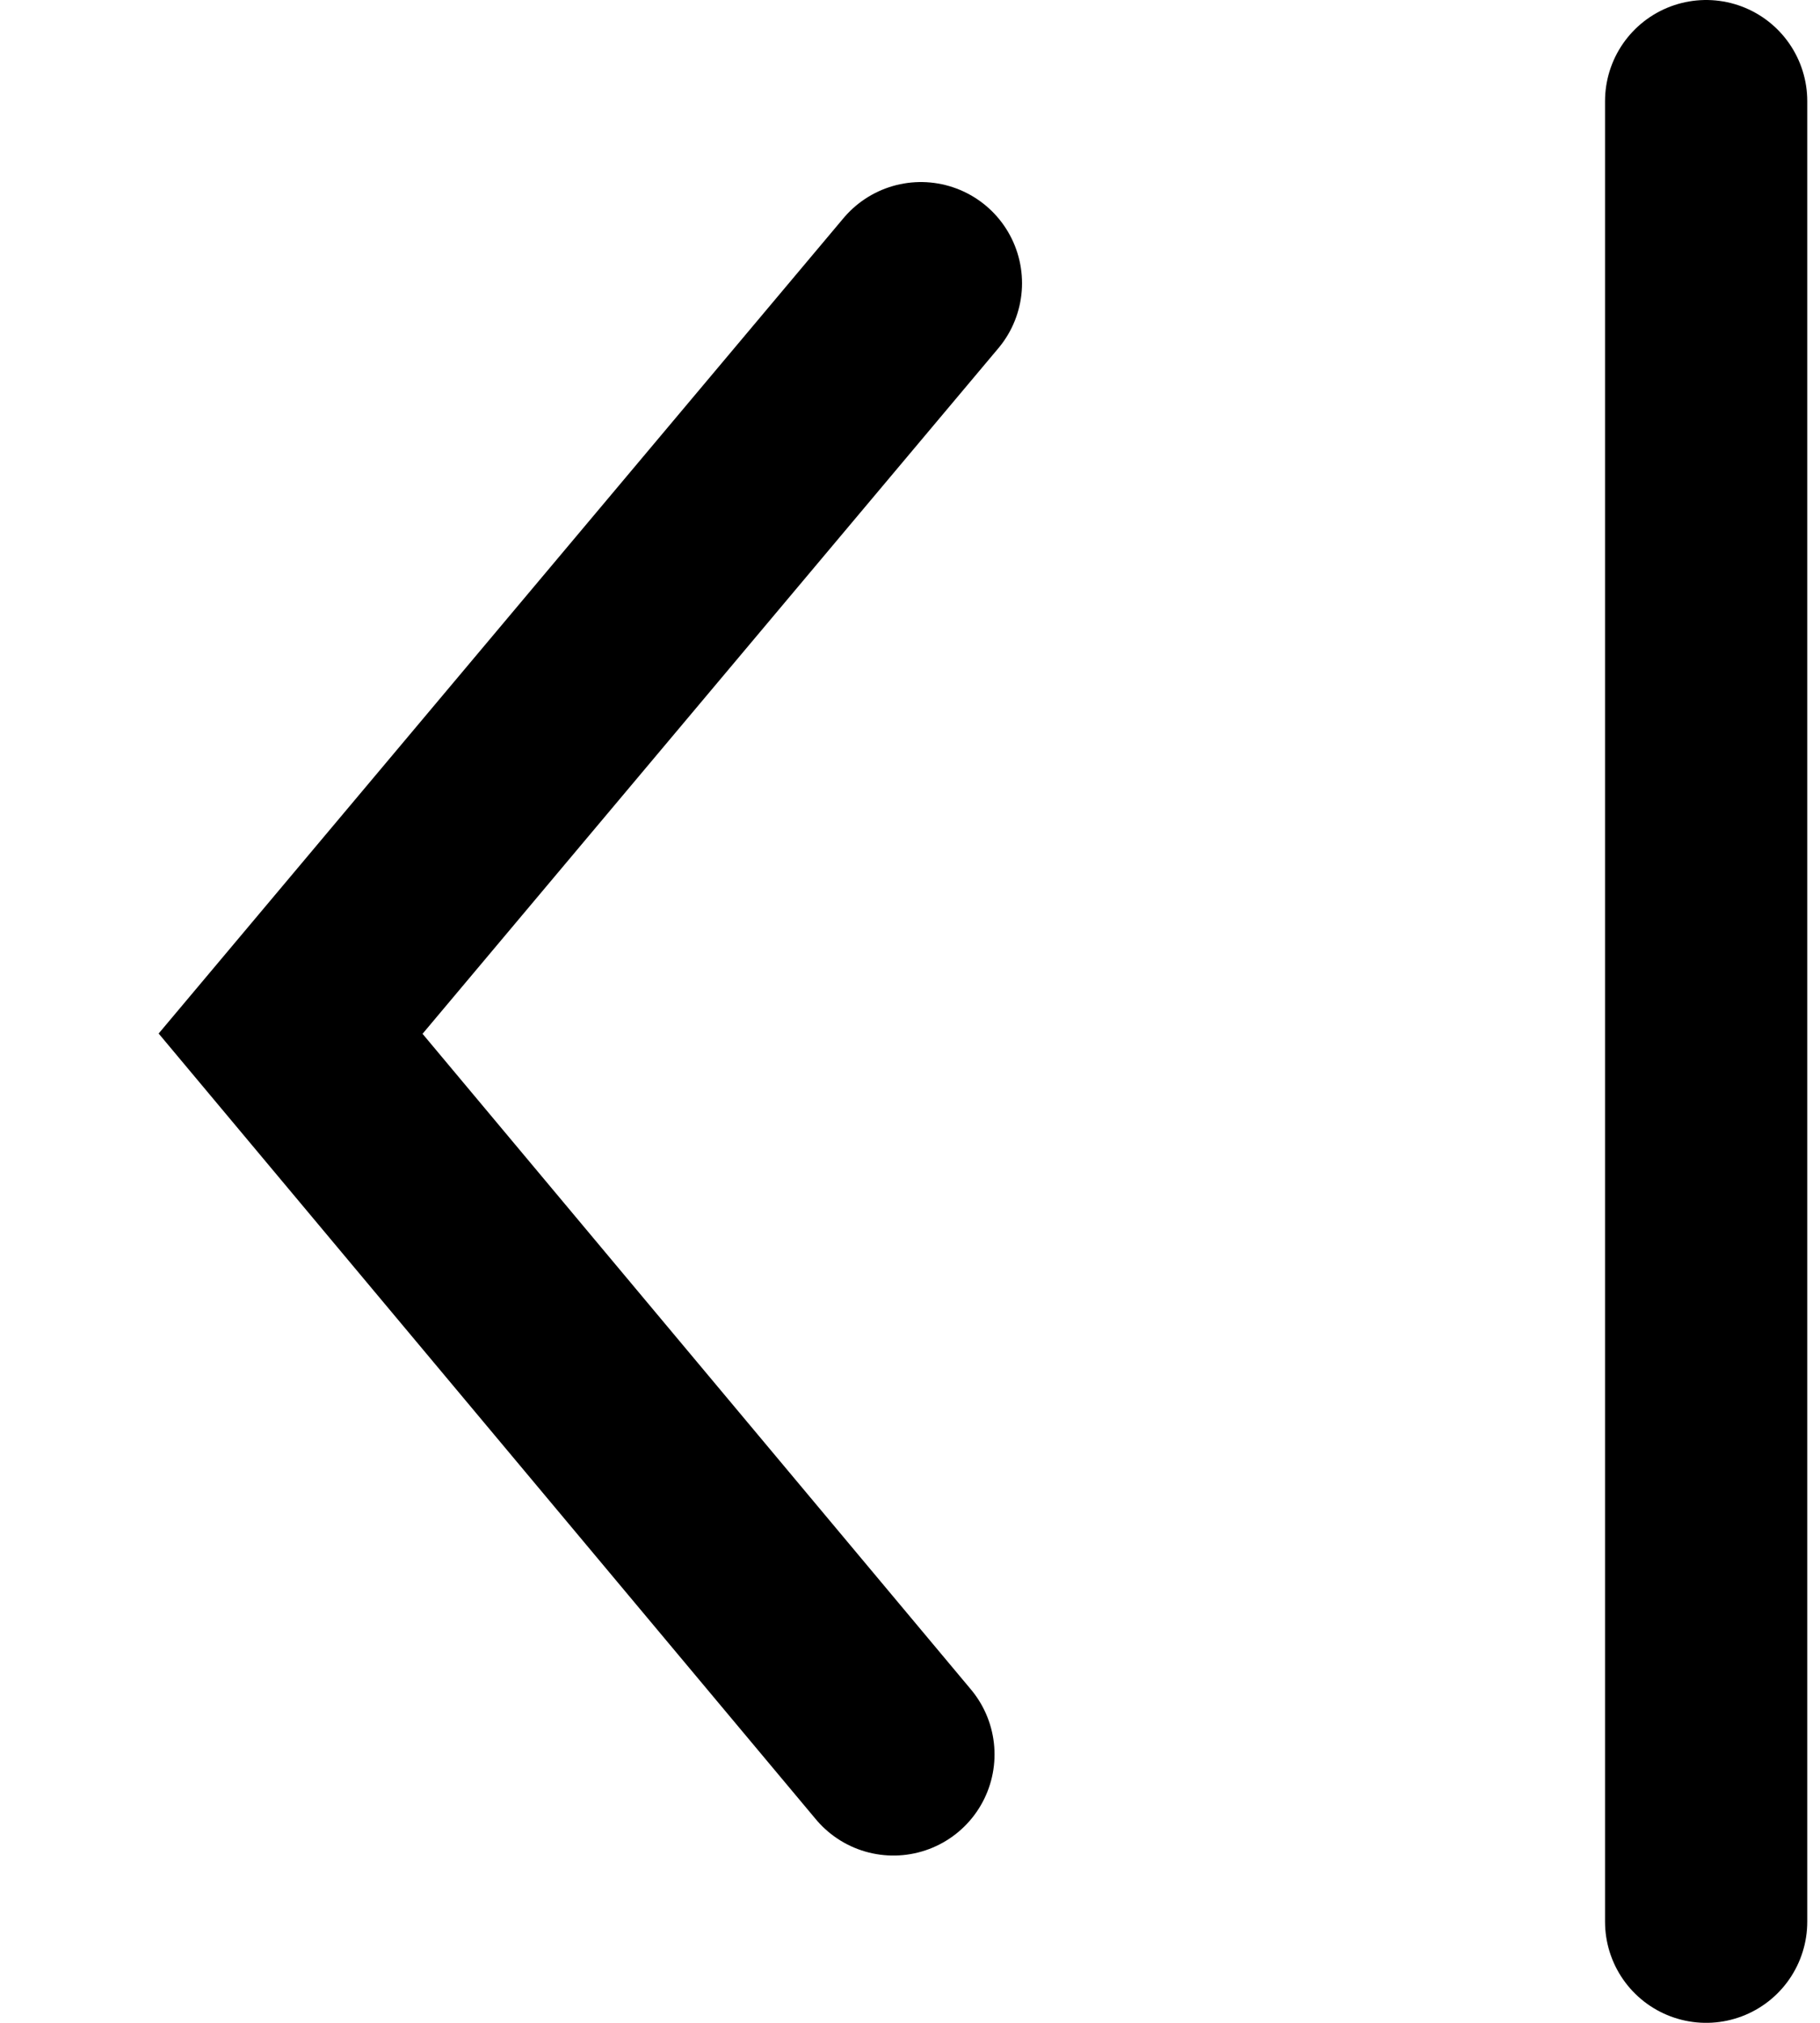
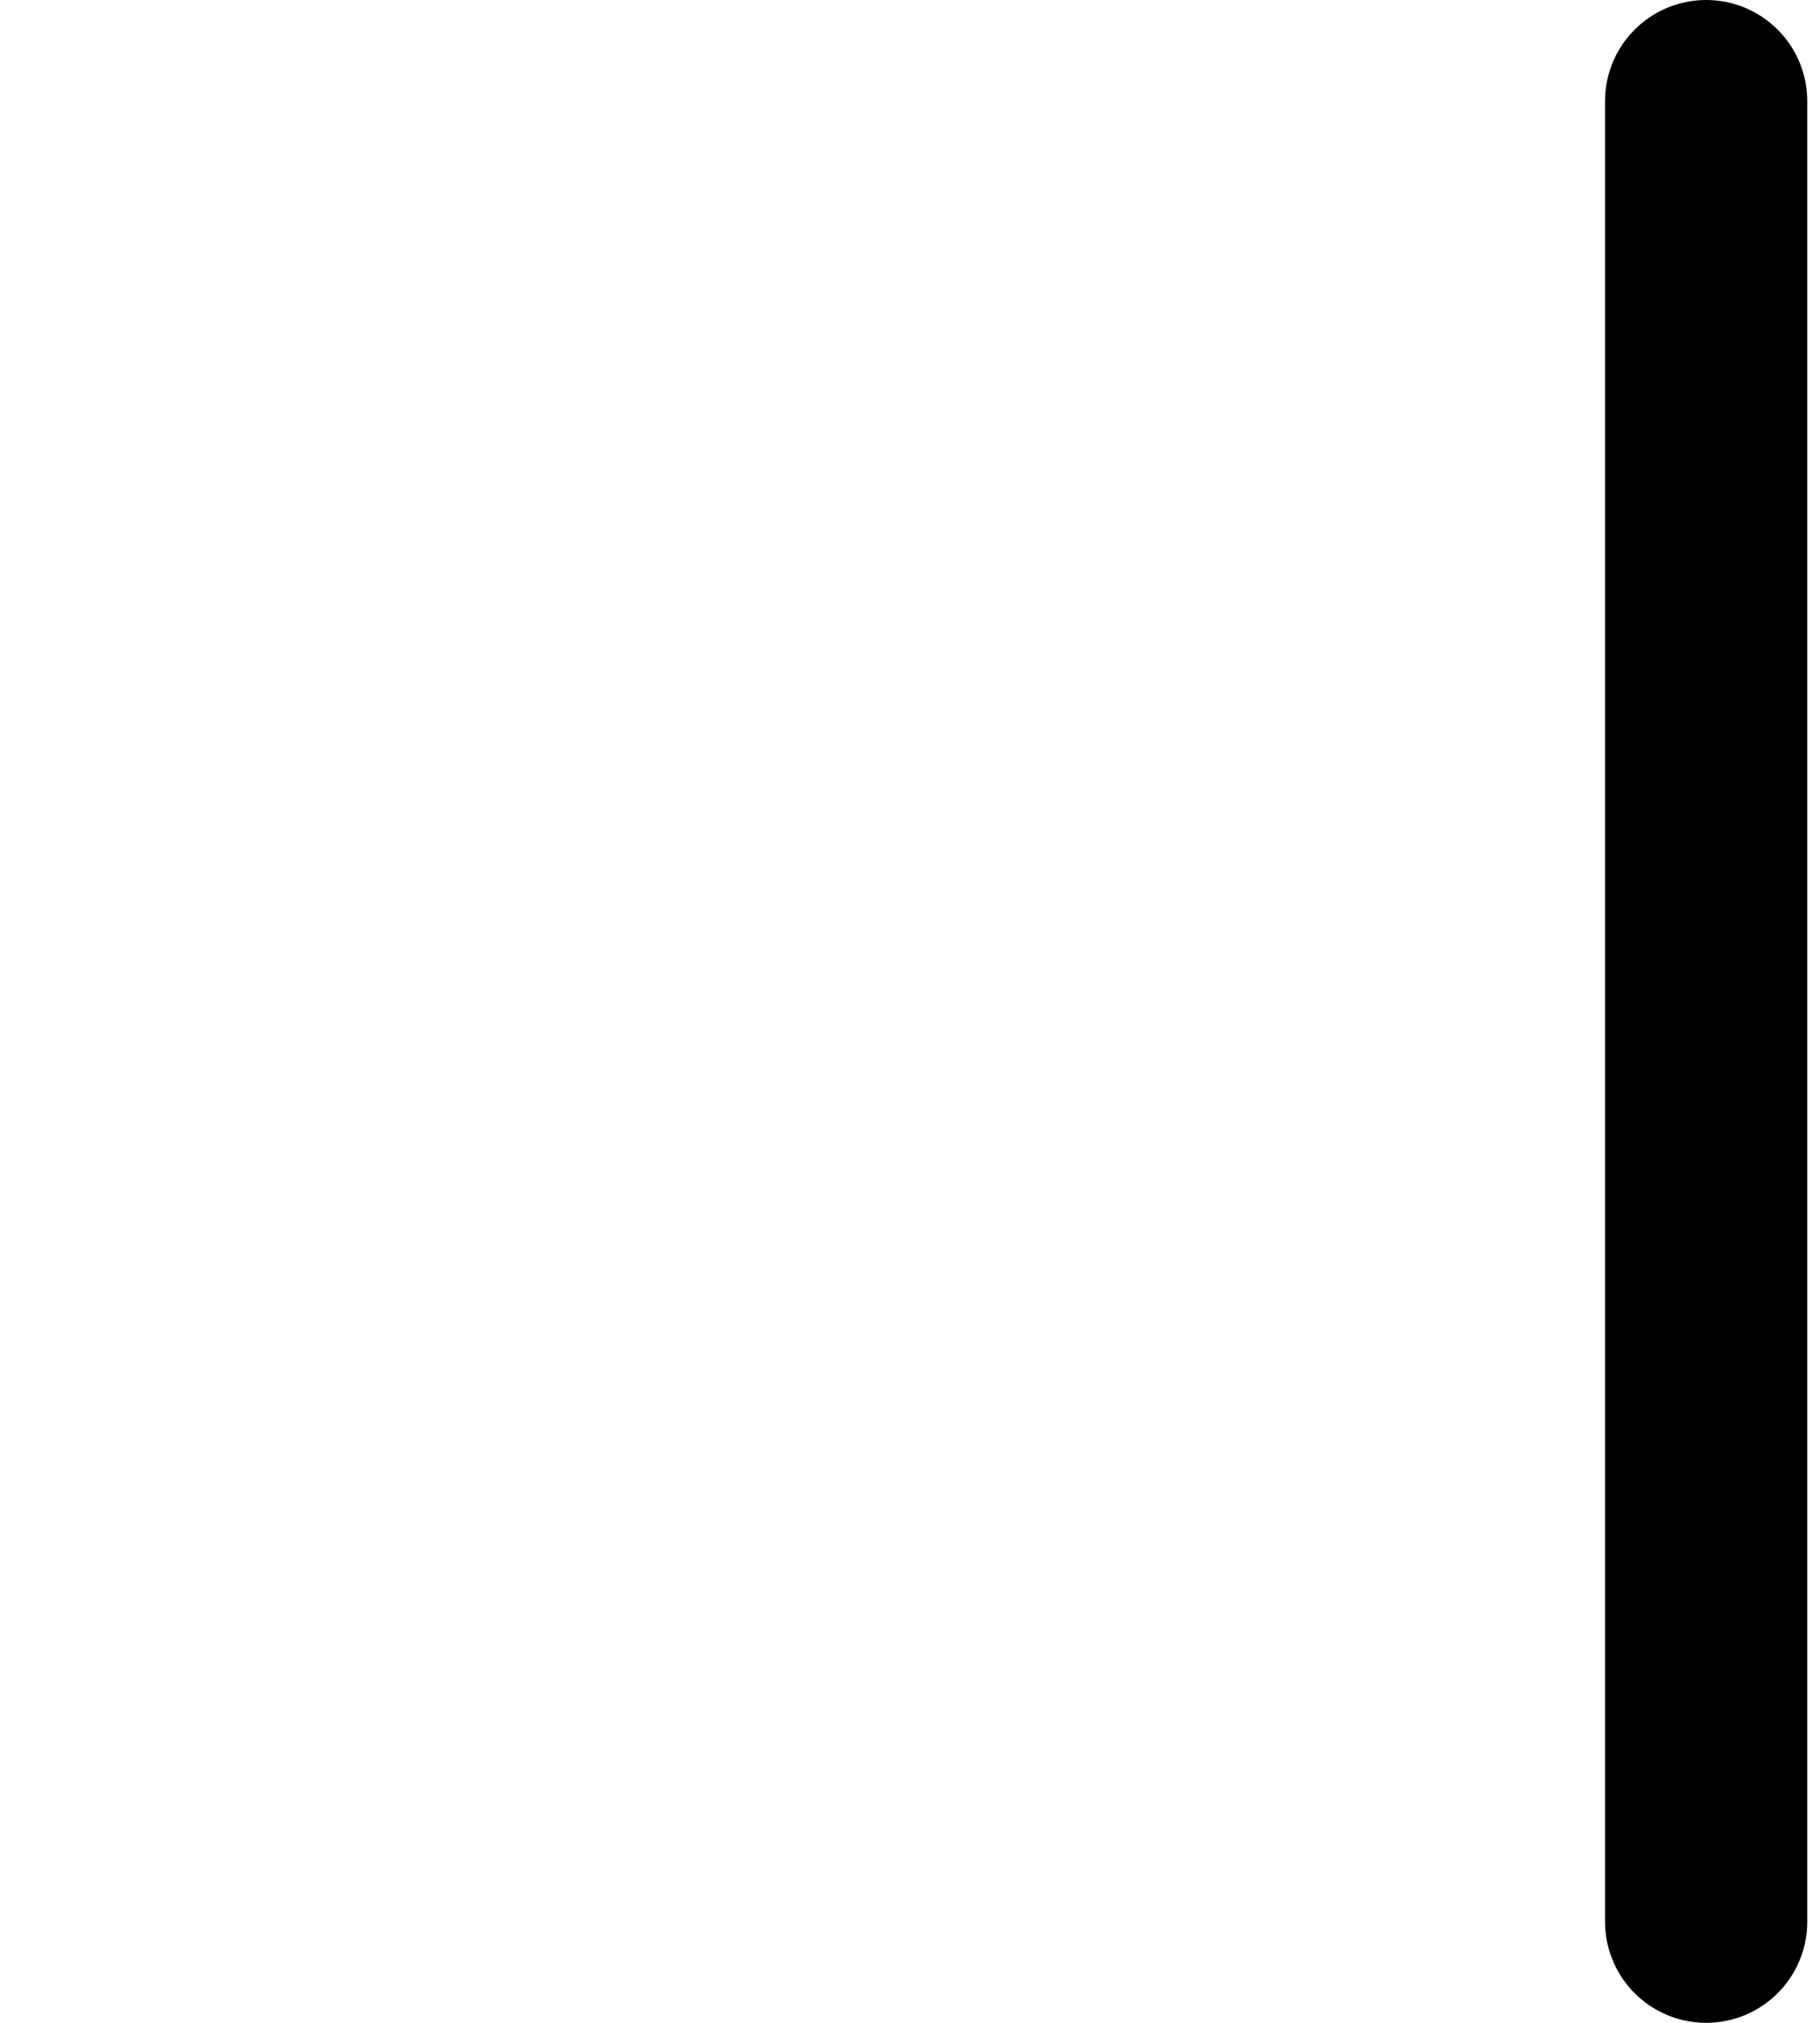
<svg xmlns="http://www.w3.org/2000/svg" width="9" height="10" viewBox="0 0 9 10" fill="none">
  <path d="M8.437 0.5V9.5" stroke="black" stroke-linecap="round" />
-   <path d="M4.554 1.4L1.437 5.11L4.418 8.673" stroke="black" stroke-linecap="round" />
</svg>